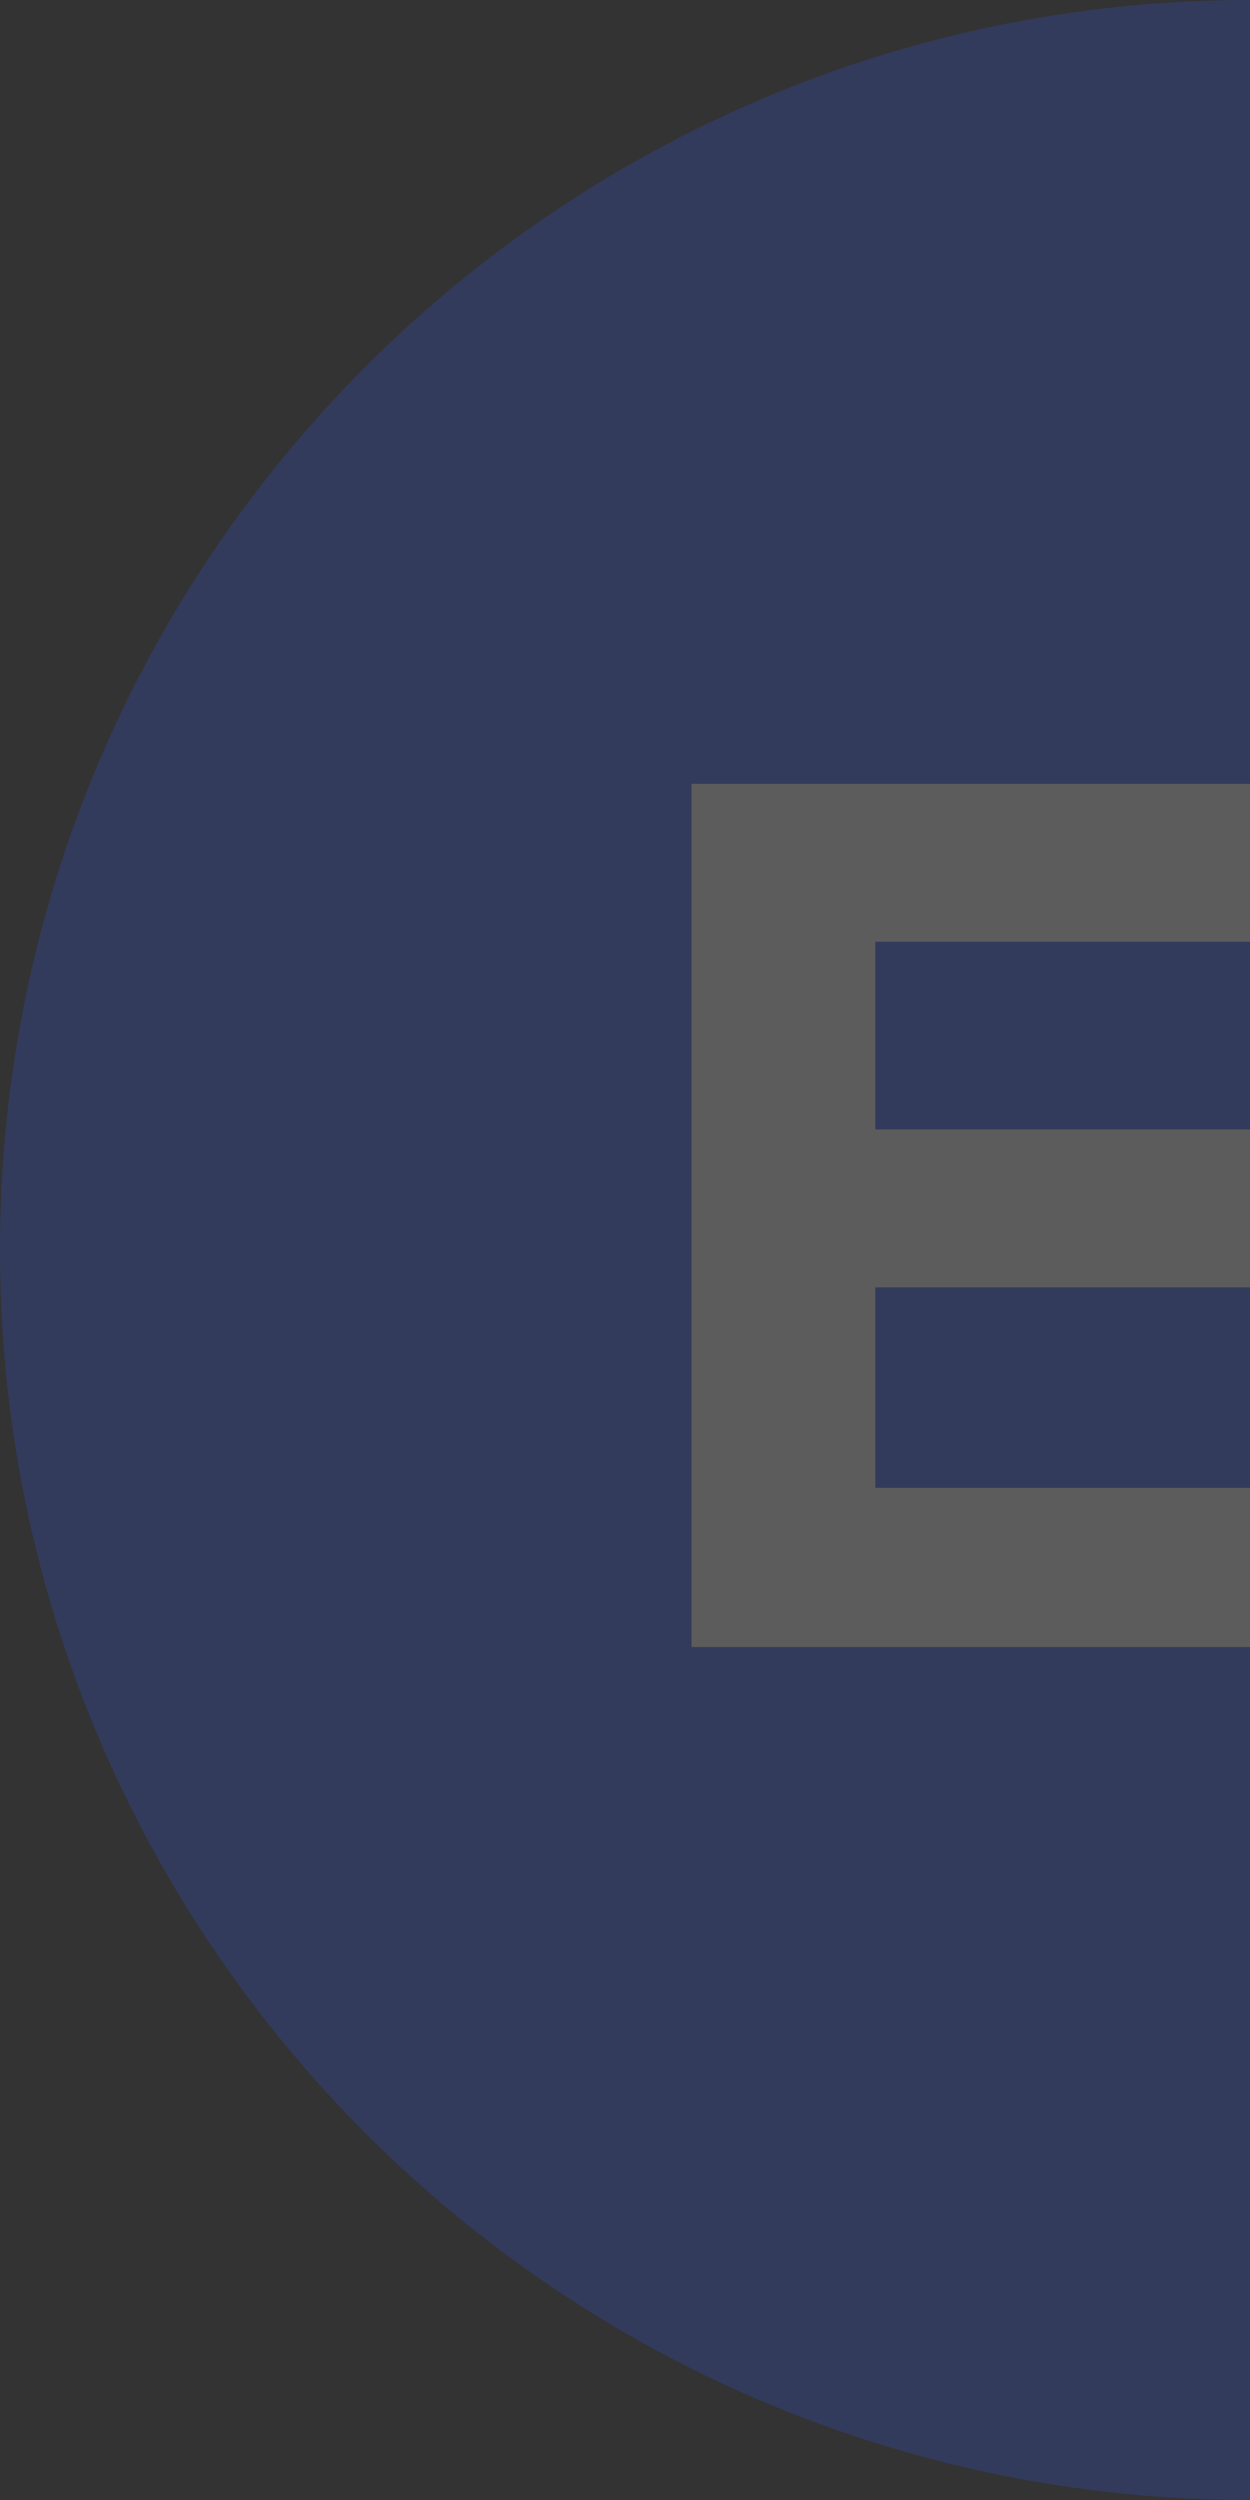
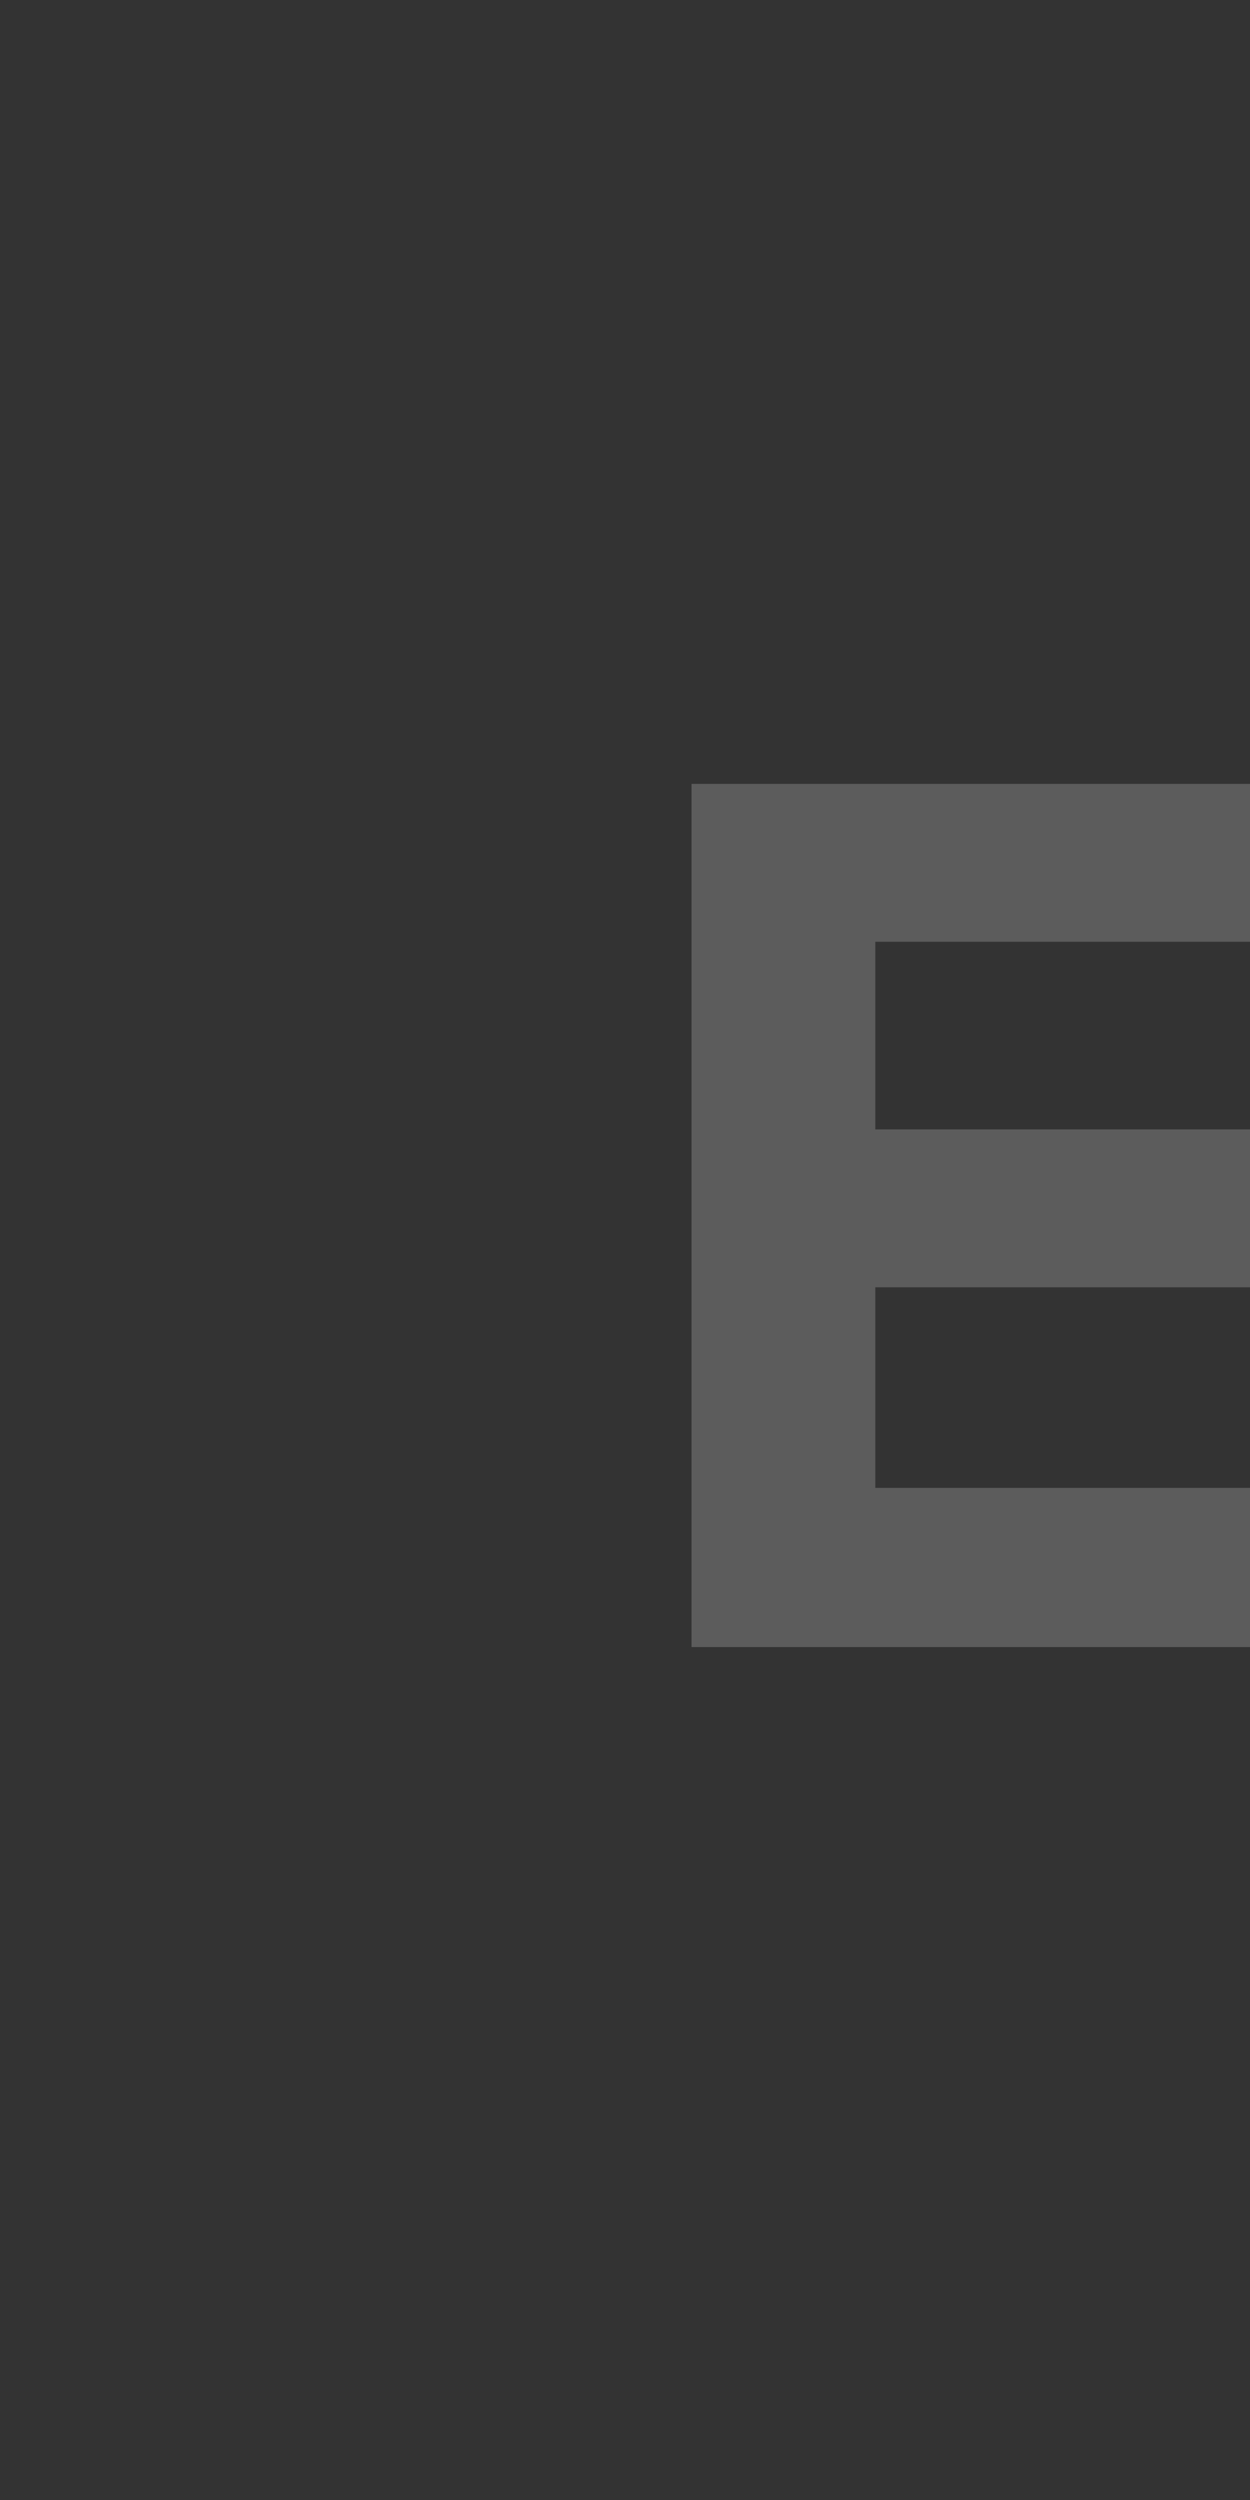
<svg xmlns="http://www.w3.org/2000/svg" width="85" height="170" fill="none">
  <rect width="100%" height="100%" fill="#333333" stroke="none" />
  <g opacity=".2">
-     <path d="M85 170c-46.944 0-85-38.056-85-85S38.056 0 85 0v170z" fill="#2E5BFF" />
    <path d="M47.025 112H85v-10.824H59.521v-13.64H85V76.8H59.521V64.04H85V53.304H47.025V112z" fill="#fff" />
  </g>
</svg>